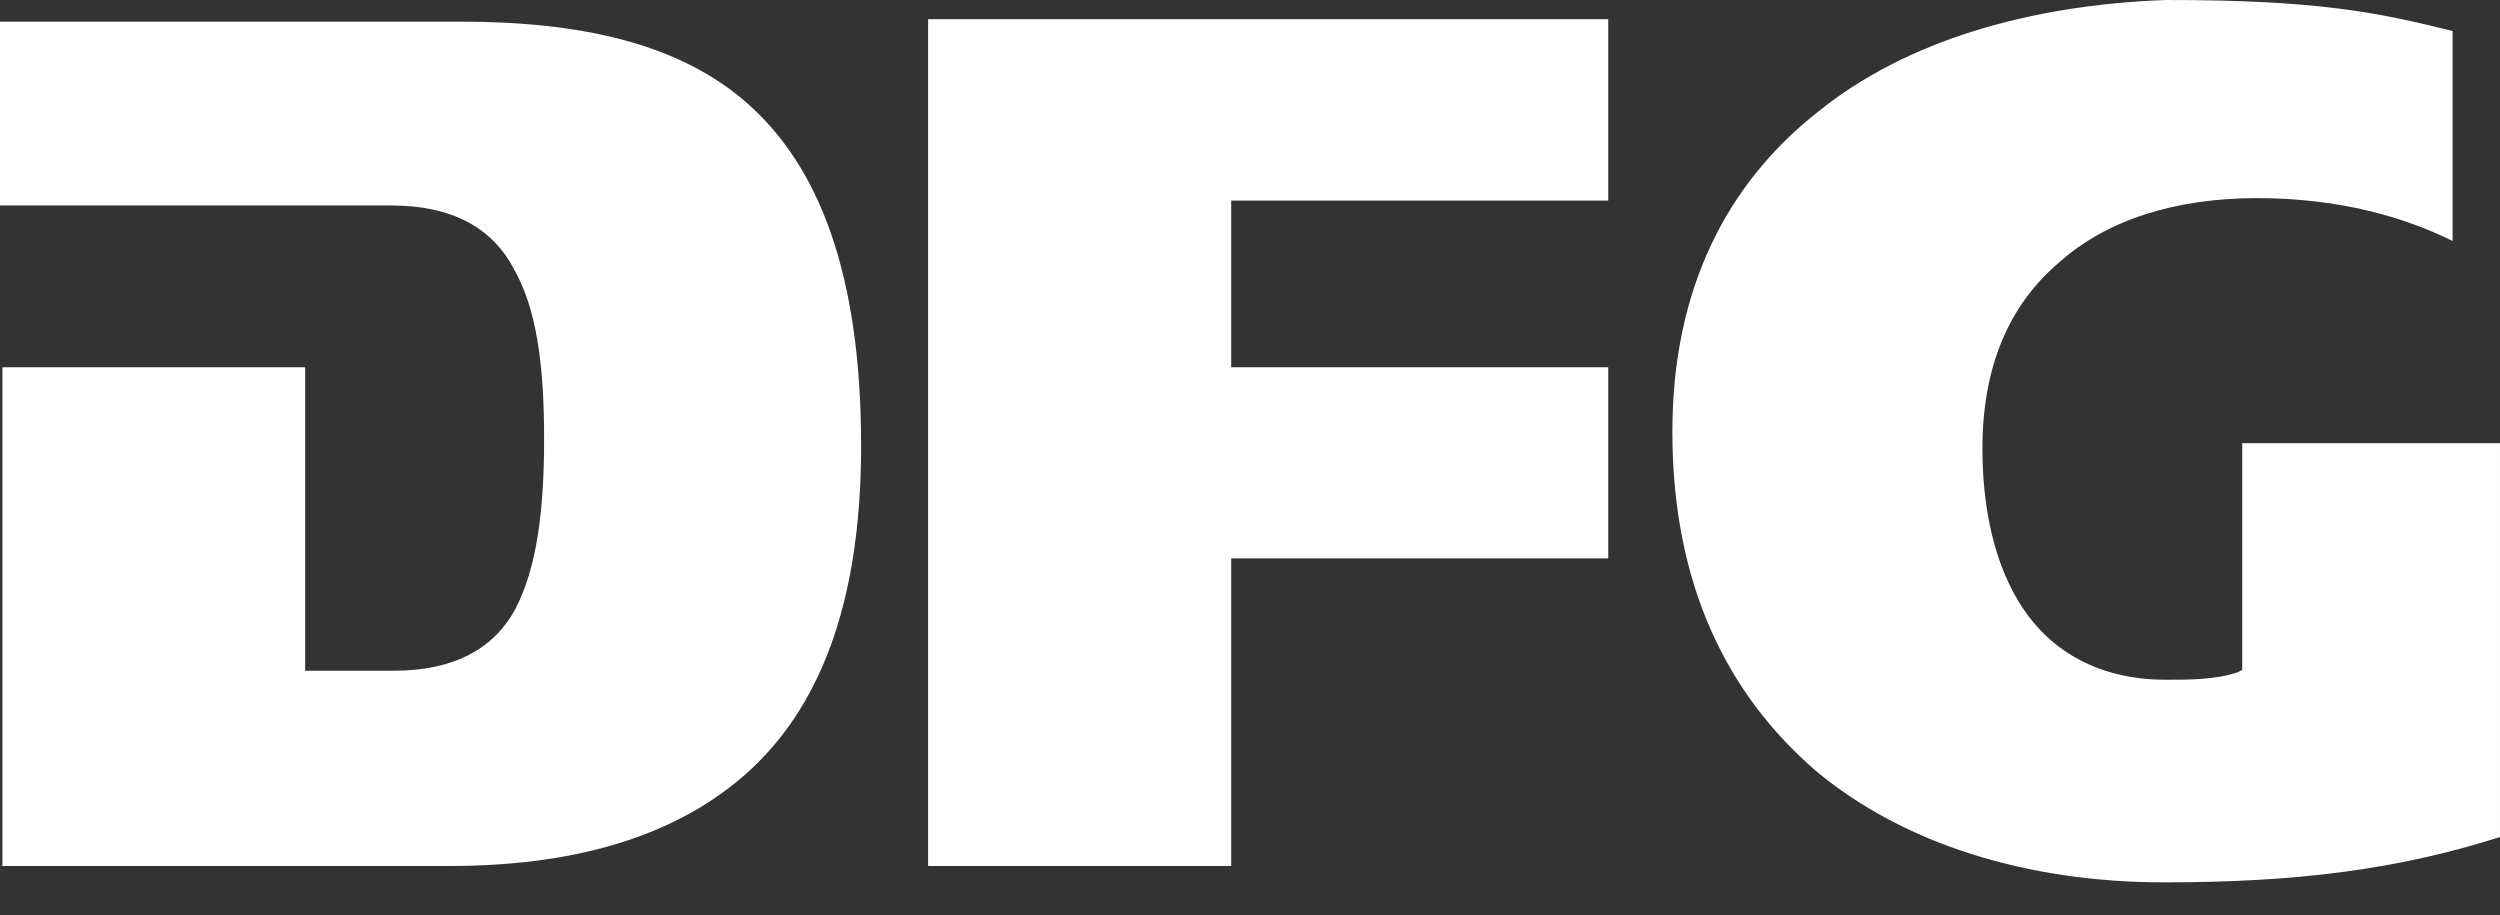
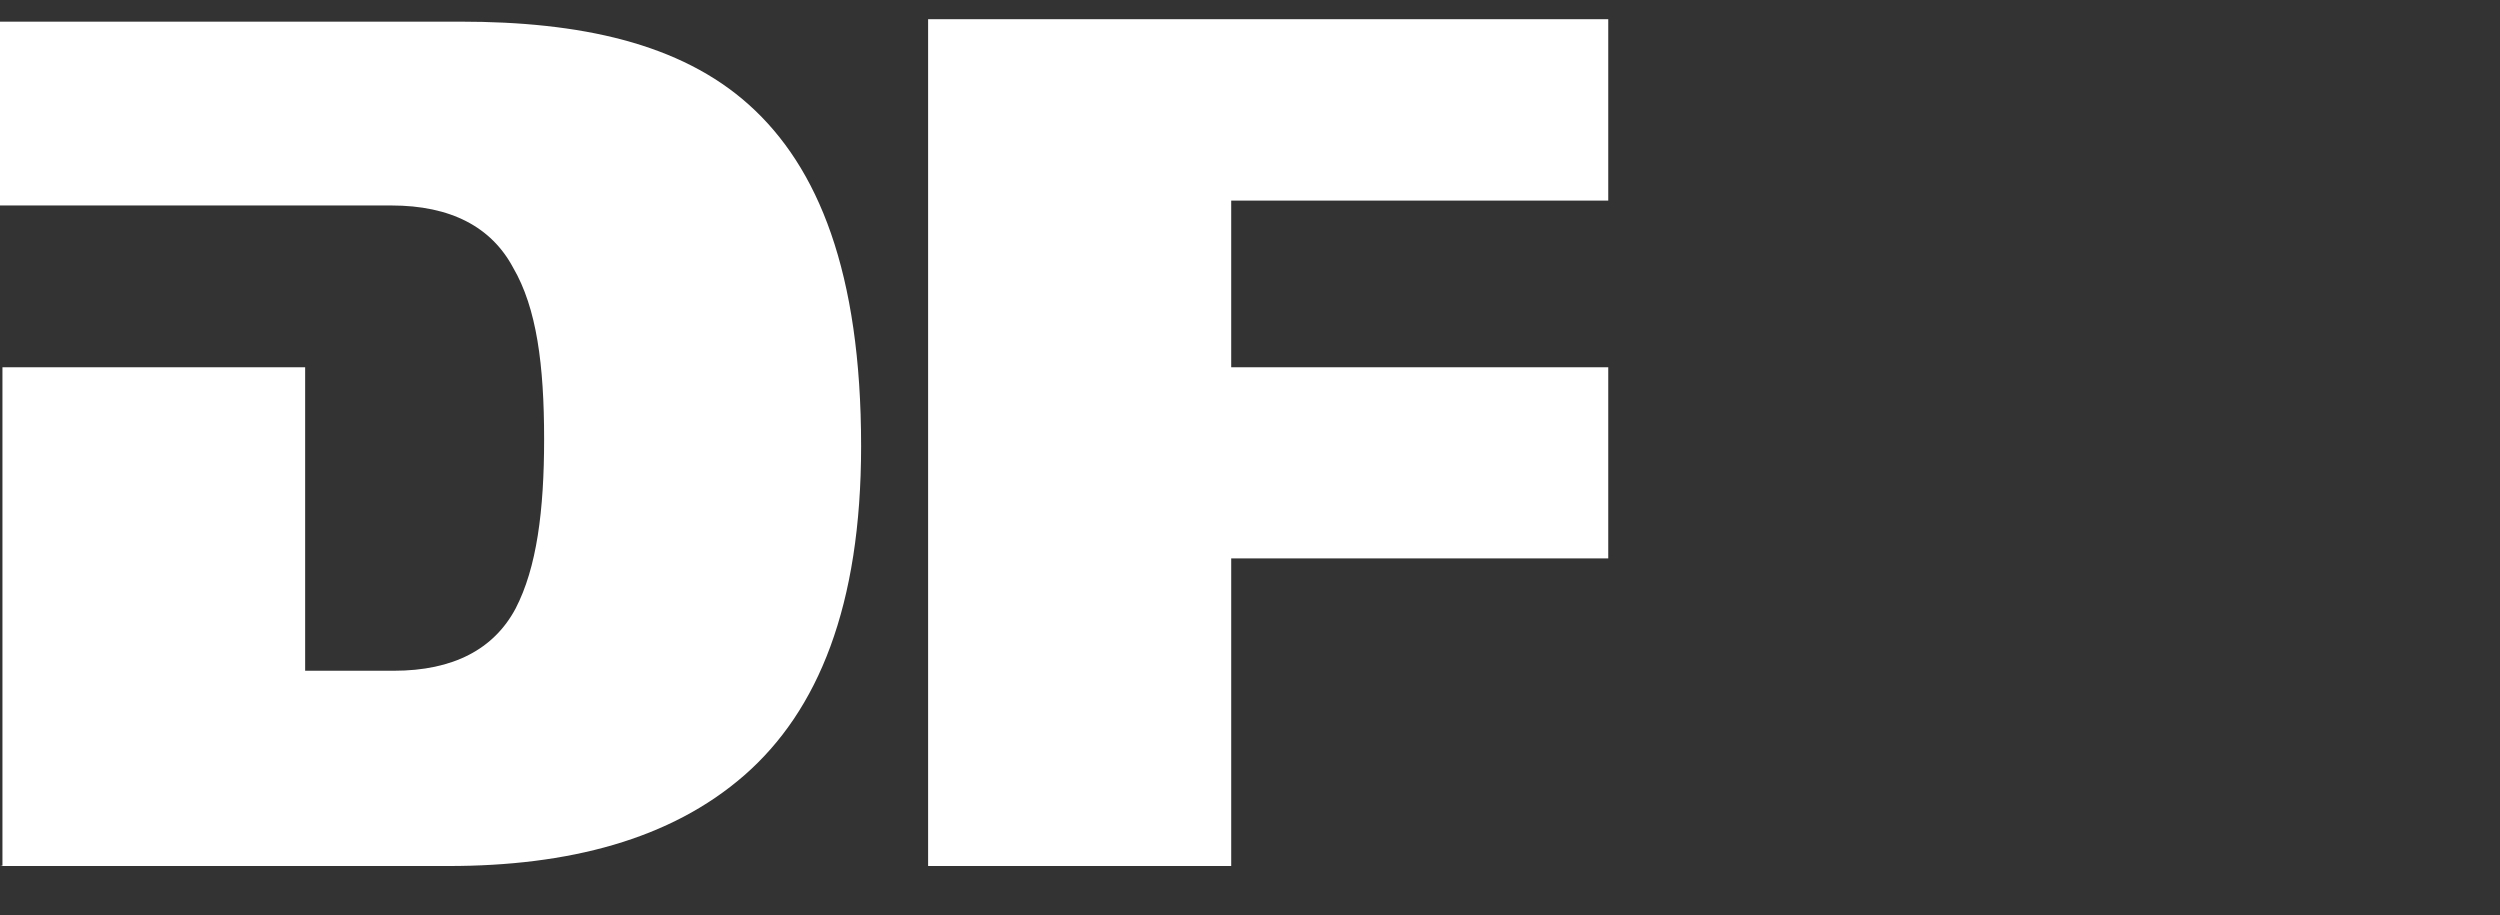
<svg xmlns="http://www.w3.org/2000/svg" xmlns:ns1="http://www.inkscape.org/namespaces/inkscape" xmlns:ns2="http://sodipodi.sourceforge.net/DTD/sodipodi-0.dtd" version="1.1" id="svg2" ns1:version="0.48+devel r10194" ns2:docname="Neues Dokument 1" x="0px" y="0px" viewBox="0 0 612 224" enable-background="new 0 0 612 224" xml:space="preserve">
  <rect x="0" y="0" width="612" height="224" fill="#333333" stroke="none" />
  <ns2:namedview fit-margin-bottom="10" ns1:document-units="px" ns1:window-width="475" ns1:current-layer="layer1" ns1:pageshadow="2" ns1:window-x="878" ns1:window-y="266" ns1:window-height="435" ns1:window-maximized="0" fit-margin-right="10" ns1:pageopacity="0.0" ns1:cy="35.523911" fit-margin-top="10" pagecolor="#ffffff" ns1:cx="161.48507" showgrid="false" borderopacity="1.0" ns1:zoom="0.98994949" bordercolor="#666666" fit-margin-left="10" id="base">
	</ns2:namedview>
  <path id="path30" ns1:connector-curvature="0" fill="#FFFFFF" d="M0,212h109.8c29.2,0,54.3-6.4,72.4-22.2s28.6-41.5,28.6-80.6  c0-42.6-10.5-68.3-27.4-83.5S141.9,5.3,112.7,5.3l0,0H0v45h95.8c14.6,0,24.5,5.3,29.8,15.2c5.8,9.9,7.6,23.9,7.6,42  c0,17.5-1.8,31.5-7,41.5c-5.3,9.9-15.2,15.2-29.8,15.2H74.7V89.9H0.6v122" />
  <path id="path32" ns1:connector-curvature="0" fill="#FFFFFF" d="M227.2,212h74.2v-75.3h92.3V89.9h-92.3V49.1h92.3V4.7H227.2  V212" />
-   <path id="path34" ns1:connector-curvature="0" fill="#FFFFFF" d="M445,27.4c-22.2,17.5-35.6,43.2-35.6,78.3  c0,37.4,13.4,64.2,35,82.9c21.6,18.1,52,27.4,85.3,27.4c31.5,0,56.6-2.9,82.3-11.1v-96.4h-63.1v55.5l-1.2,0.6  c-5.3,1.8-11.7,1.8-17.5,1.8c-16.4,0-28-7-35-17.5c-7-10.5-9.9-24.5-9.9-39.1c0-19.9,6.4-35,18.7-45.5  c11.7-10.5,28.6-15.8,48.5-15.8c20.4,0,36.2,4.7,47.9,10.5V7.6C581.6,2.9,567,0,530.2,0l0,0C497,1.2,466.6,9.9,445,27.4" />
</svg>